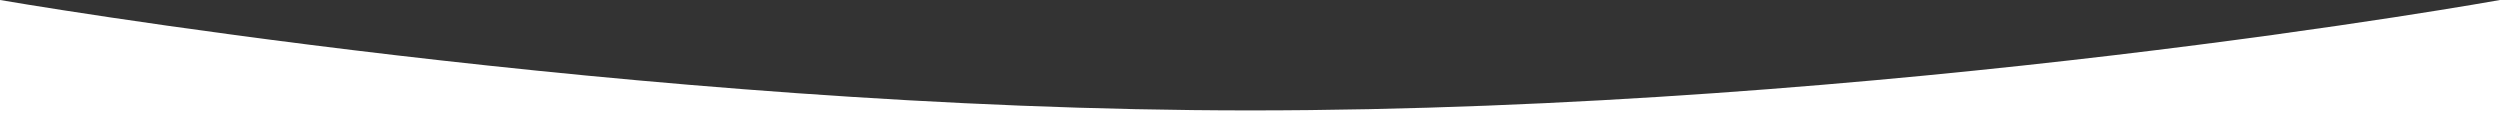
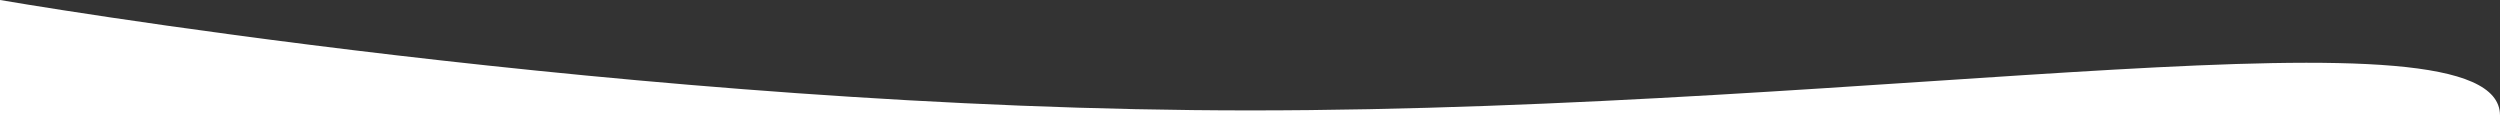
<svg xmlns="http://www.w3.org/2000/svg" version="1.1" id="Layer_1" x="0px" y="0px" viewBox="0 0 1585 73" style="enable-background:new 0 0 1585 73;" xml:space="preserve">
  <rect x="0" y="0" width="1585" height="73" fill="#333333" stroke="none" />
  <style type="text/css">
	.st0{fill-rule:evenodd;clip-rule:evenodd;fill:#FFFFFF;}
</style>
-   <path class="st0" d="M792.5,70C404.81,70,0.52,0.09,0.01,0H0v73h1585V0h-0.01C1584.5,0.09,1196.47,70,792.5,70z" />
+   <path class="st0" d="M792.5,70C404.81,70,0.52,0.09,0.01,0H0v73h1585h-0.01C1584.5,0.09,1196.47,70,792.5,70z" />
</svg>